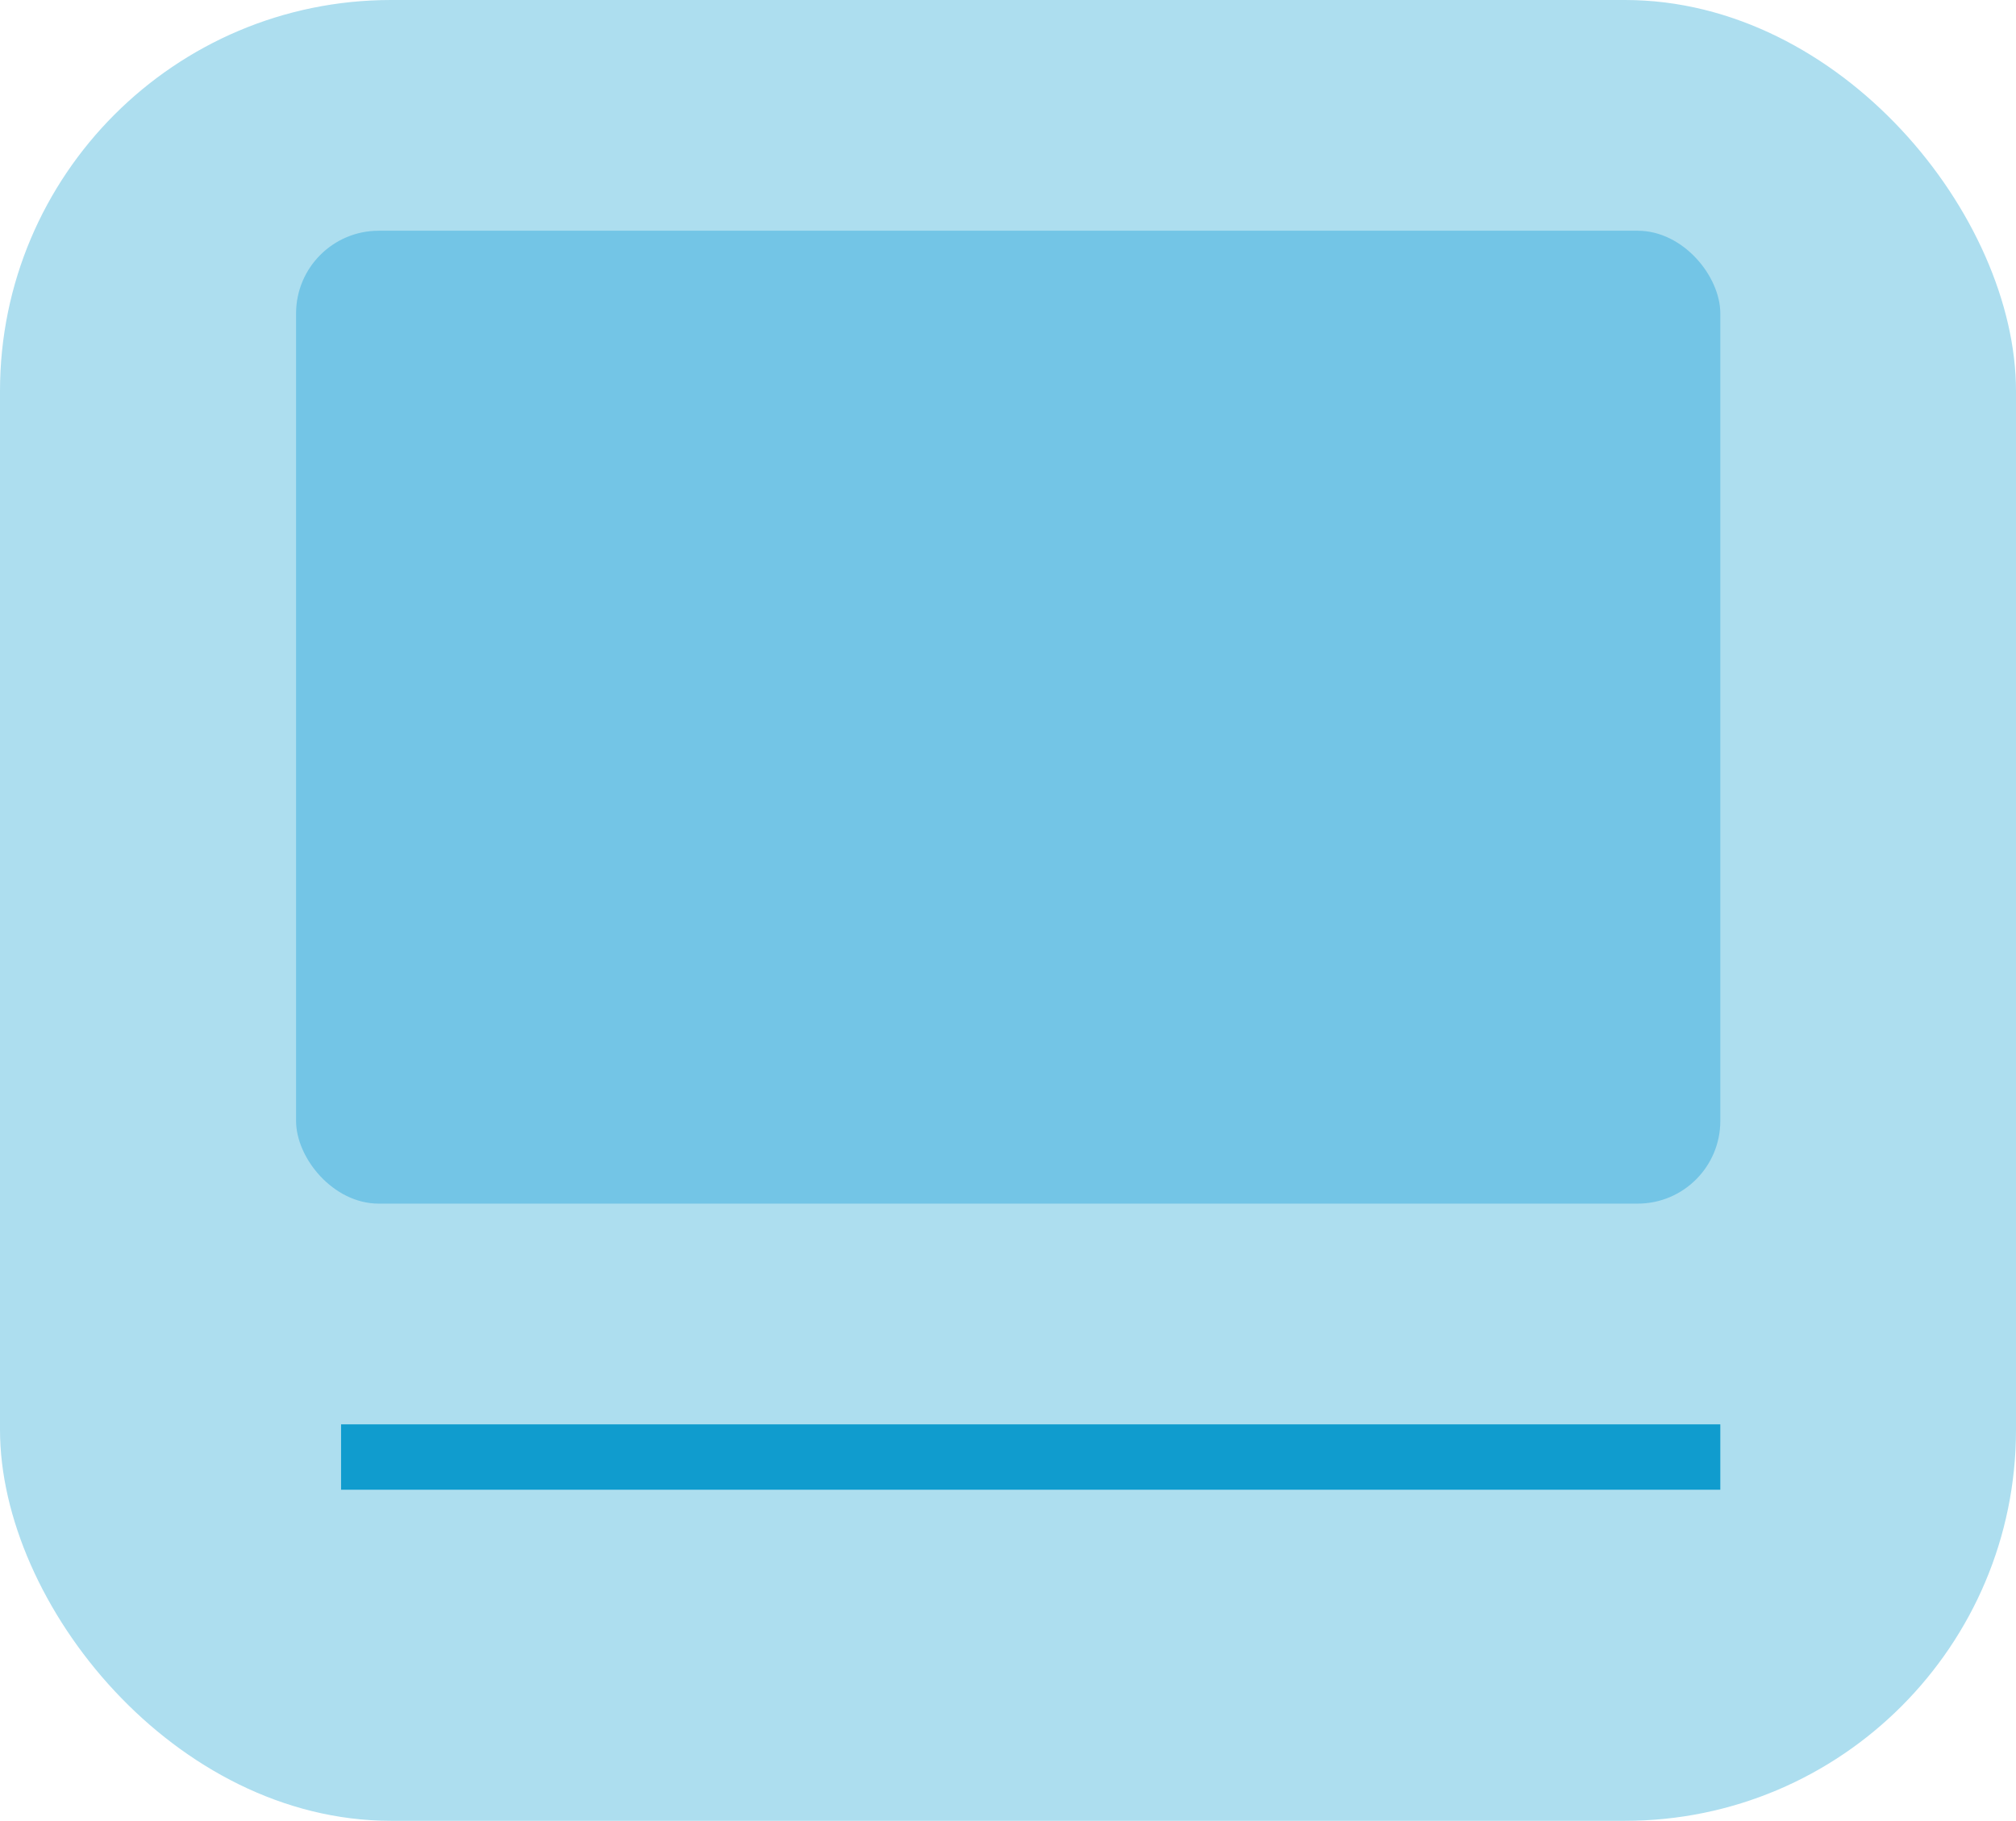
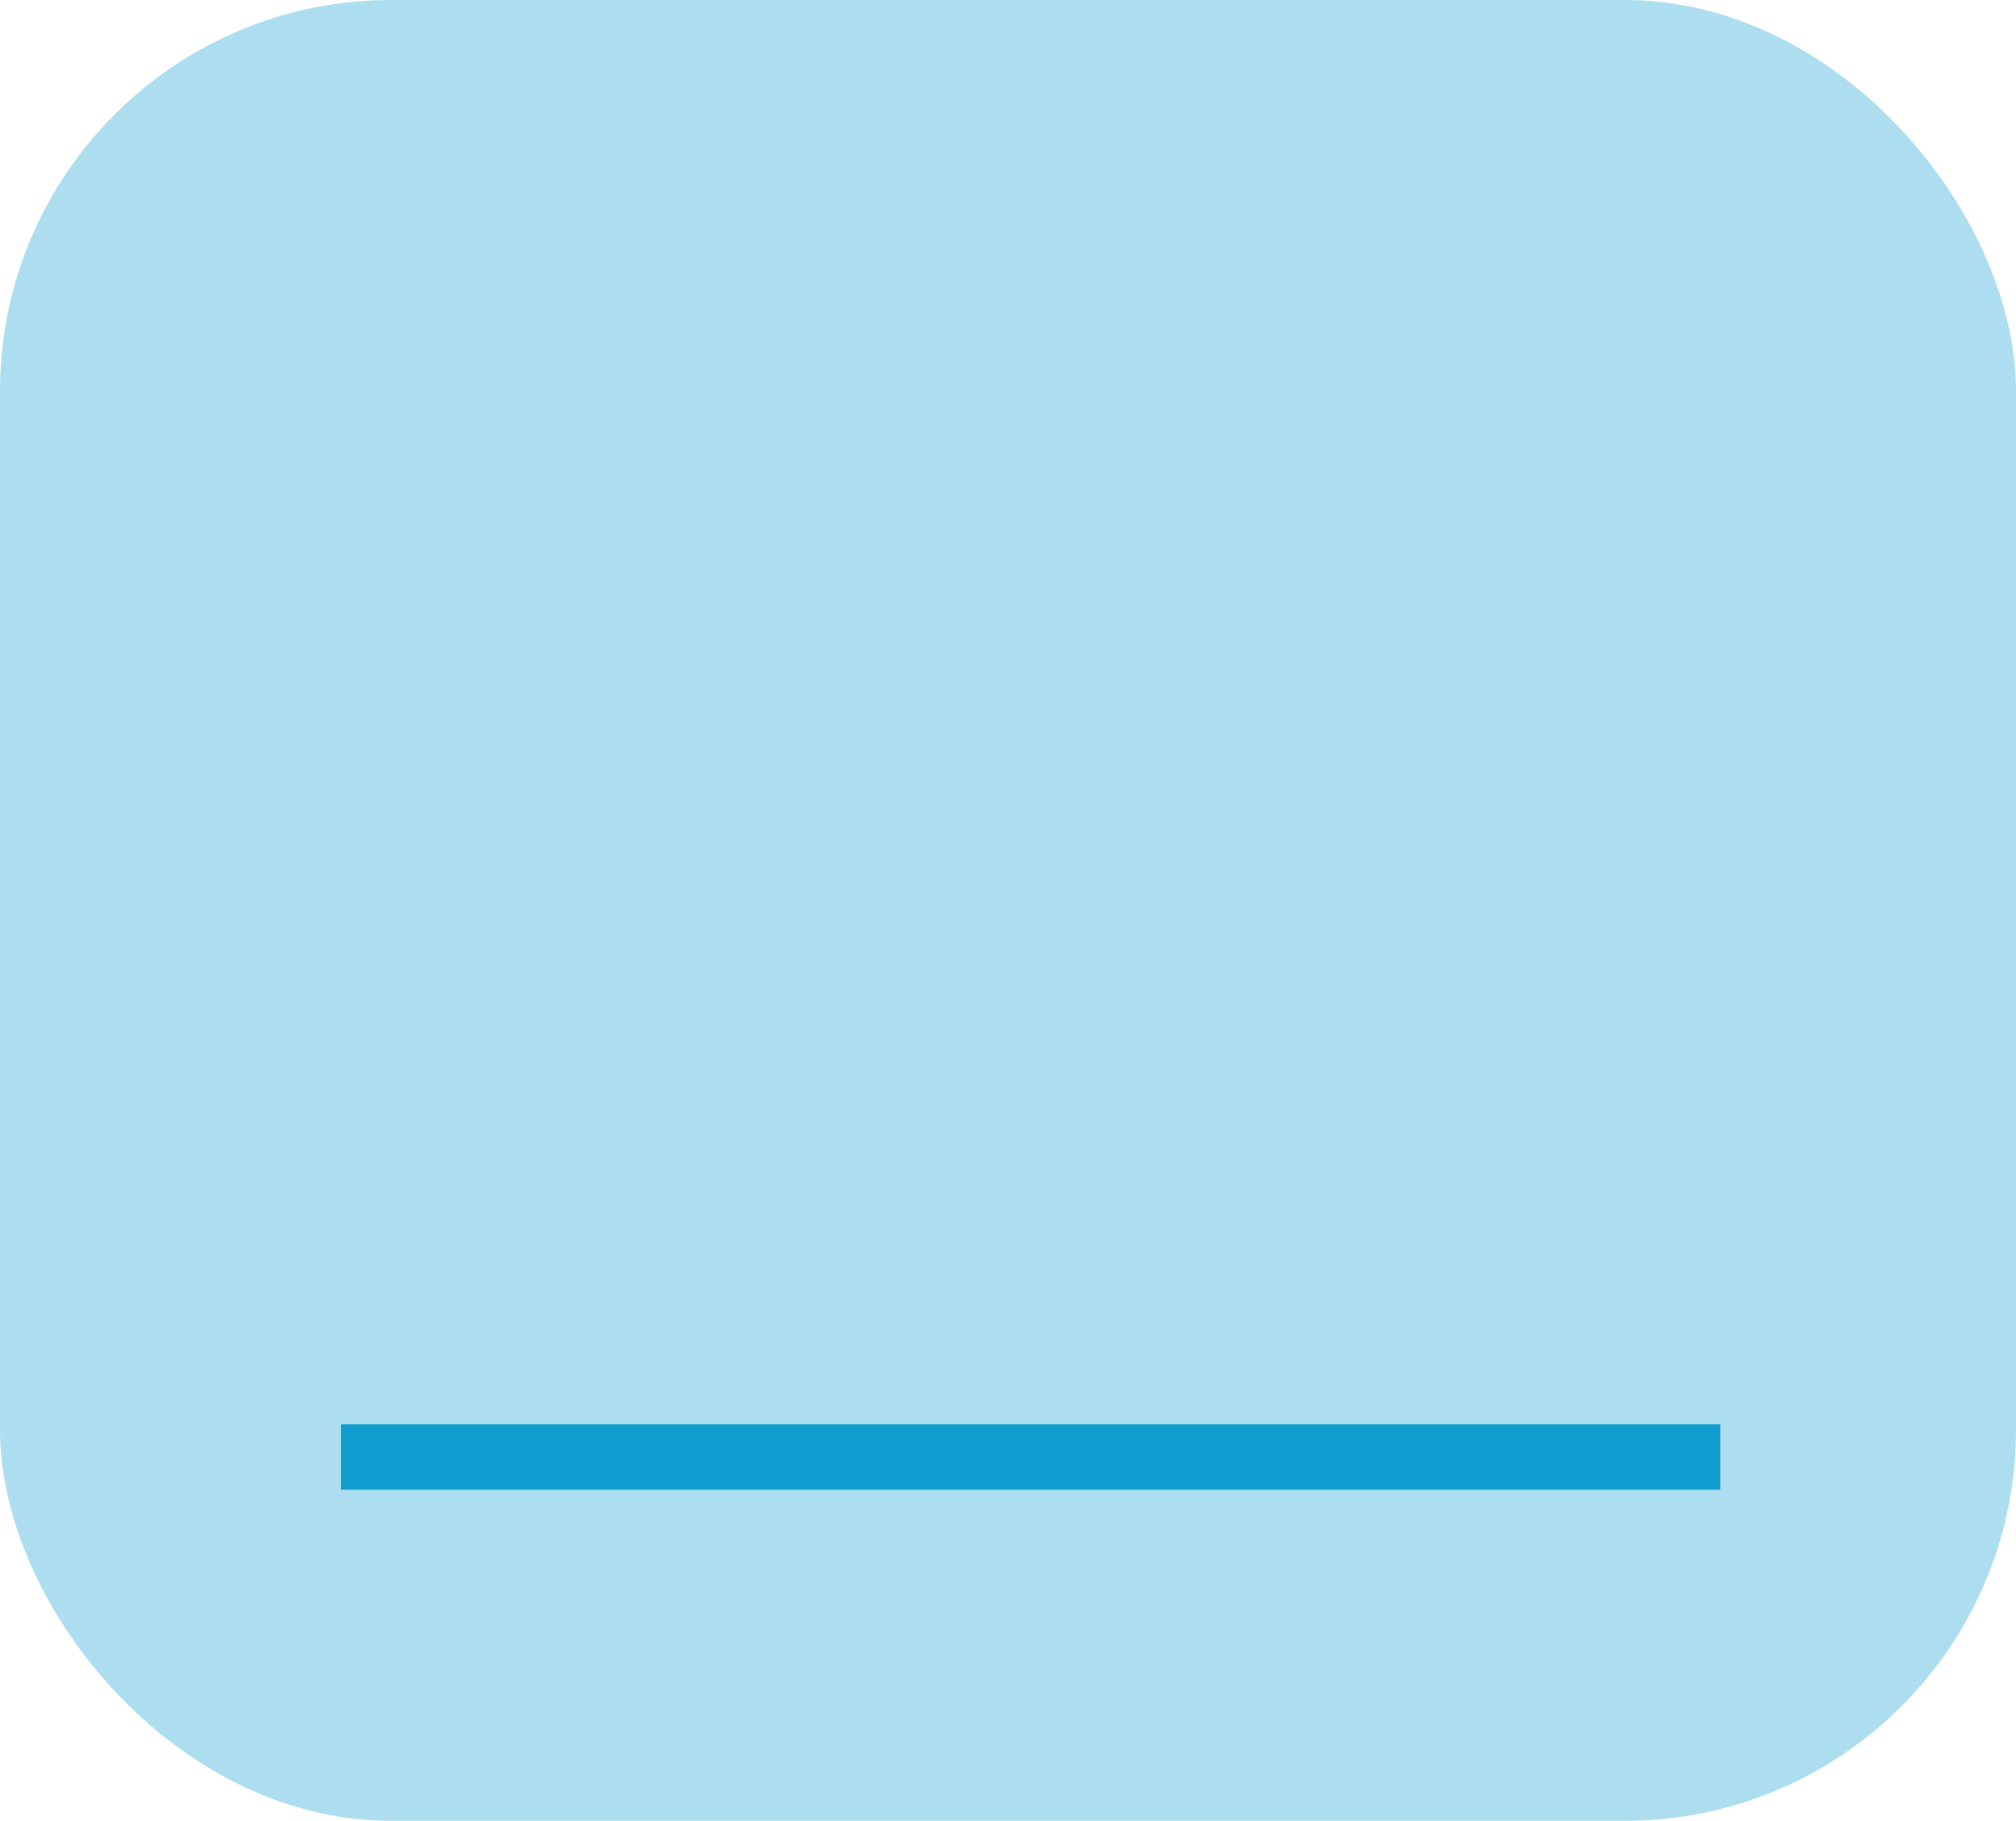
<svg xmlns="http://www.w3.org/2000/svg" viewBox="0 0 52.43 47.35">
  <defs>
    <style>.cls-1{fill:#addeef;}.cls-2{fill:#73c5e6;}.cls-3{fill:#109cce;}</style>
  </defs>
  <g id="Layer_2" data-name="Layer 2">
    <g id="Layer_2-2" data-name="Layer 2">
      <rect class="cls-1" width="52.43" height="47.35" rx="10.17" />
-       <rect class="cls-2" x="7.7" y="6" width="37.04" height="25.3" rx="2.15" />
      <rect class="cls-3" x="8.87" y="37.04" width="35.87" height="1.7" />
    </g>
  </g>
</svg>